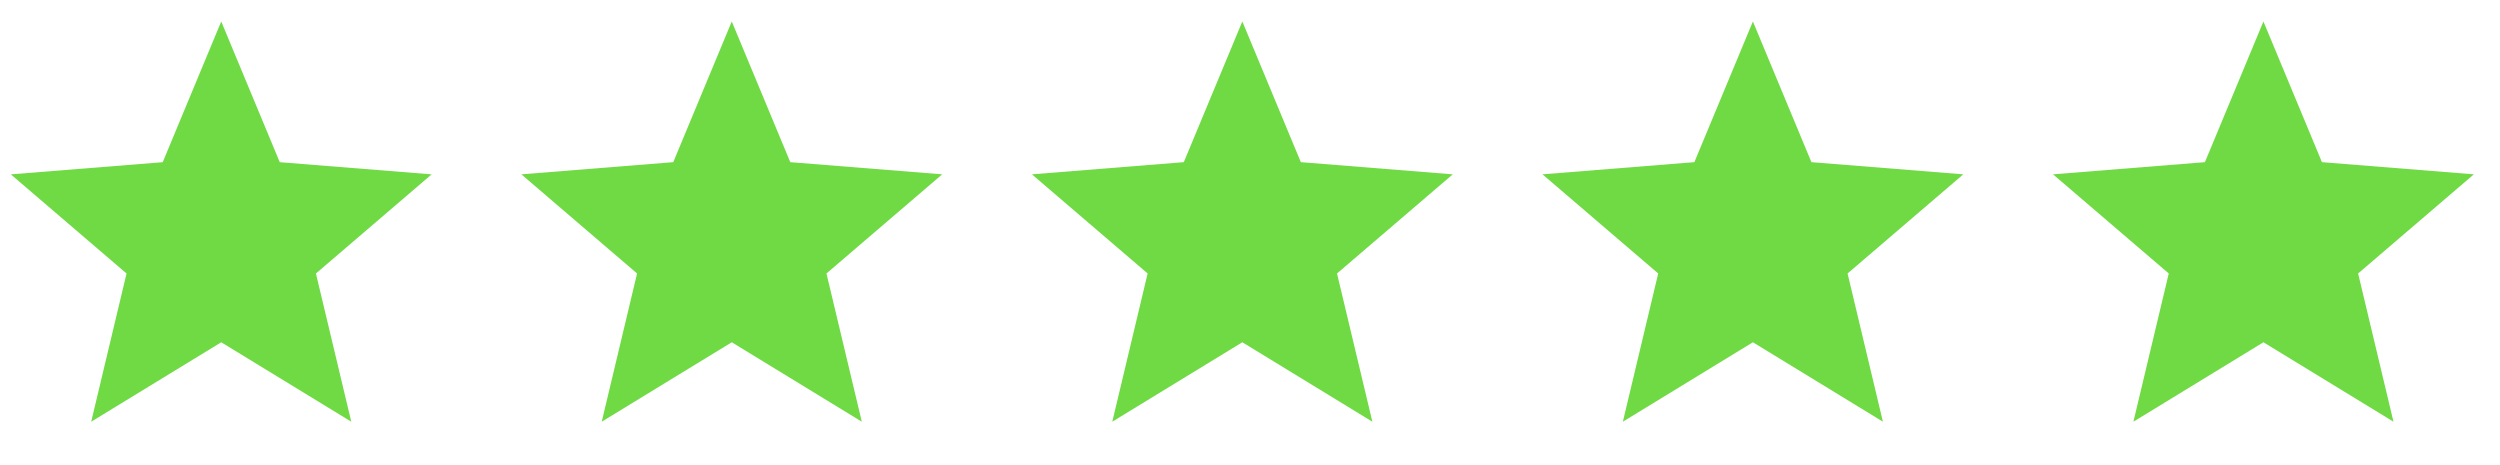
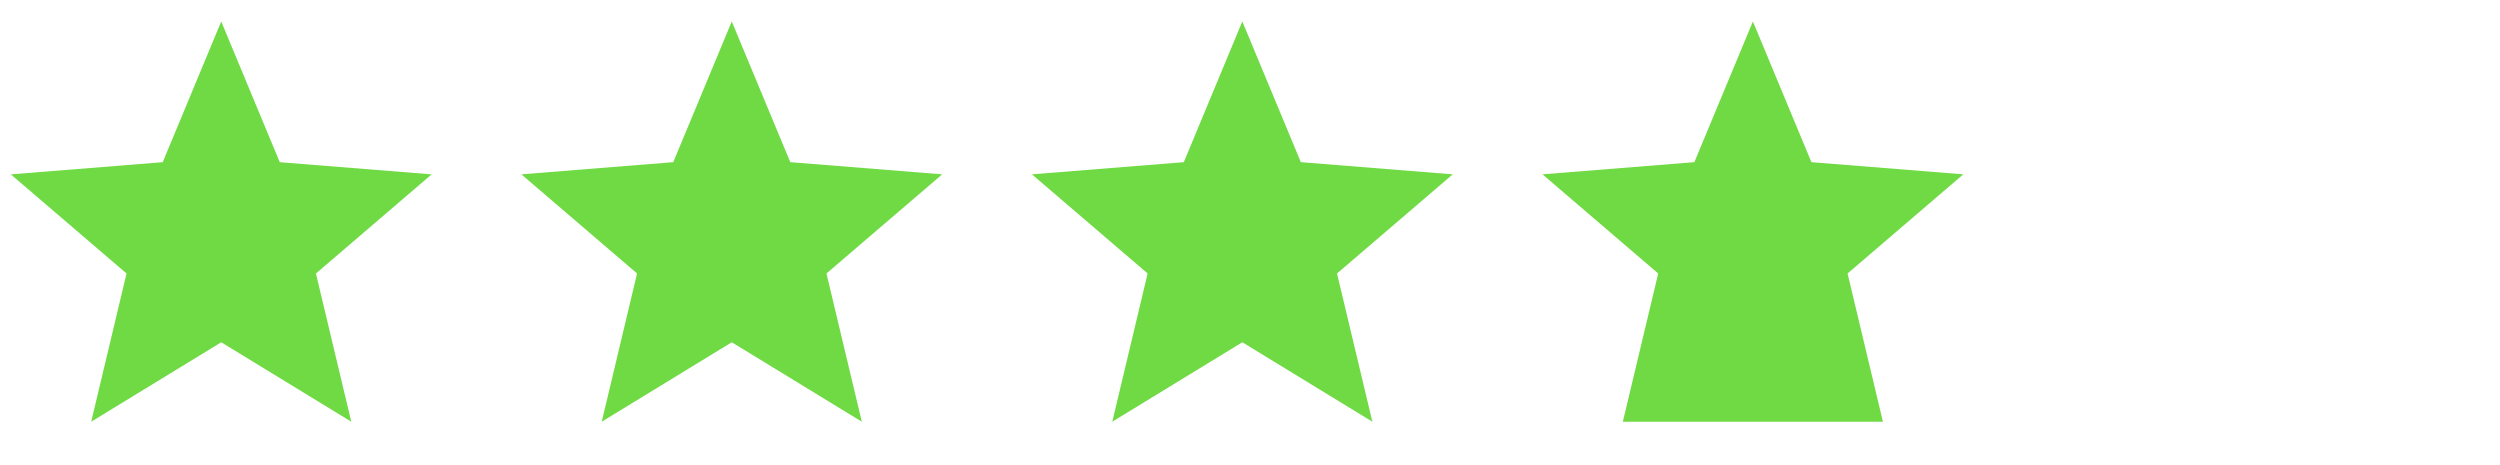
<svg xmlns="http://www.w3.org/2000/svg" width="113" height="21" viewBox="0 0 113 21" fill="none">
  <path d="M10 0.971L12.645 7.331L19.51 7.881L14.28 12.362L15.878 19.061L10 15.471L4.122 19.061L5.72 12.362L0.489 7.881L7.355 7.331L10 0.971Z" fill="#6FDA44" />
  <path d="M33.076 0.971L35.721 7.33L42.587 7.88L37.356 12.361L38.954 19.061L33.076 15.47L27.198 19.061L28.796 12.361L23.566 7.88L30.431 7.33L33.076 0.971Z" fill="#6FDA44" />
  <path d="M56.153 0.971L58.798 7.33L65.664 7.88L60.433 12.361L62.031 19.061L56.153 15.47L50.275 19.061L51.873 12.361L46.643 7.88L53.508 7.33L56.153 0.971Z" fill="#6FDA44" />
-   <path d="M79.231 0.971L81.876 7.33L88.741 7.88L83.51 12.361L85.108 19.061L79.231 15.47L73.353 19.061L74.951 12.361L69.72 7.88L76.585 7.33L79.231 0.971Z" fill="#6FDA44" />
-   <path d="M102.307 0.971L104.952 7.33L111.818 7.88L106.587 12.361L108.185 19.061L102.307 15.47L96.43 19.061L98.028 12.361L92.797 7.88L99.662 7.33L102.307 0.971Z" fill="#6FDA44" />
+   <path d="M79.231 0.971L81.876 7.33L88.741 7.88L83.51 12.361L85.108 19.061L73.353 19.061L74.951 12.361L69.72 7.88L76.585 7.33L79.231 0.971Z" fill="#6FDA44" />
</svg>